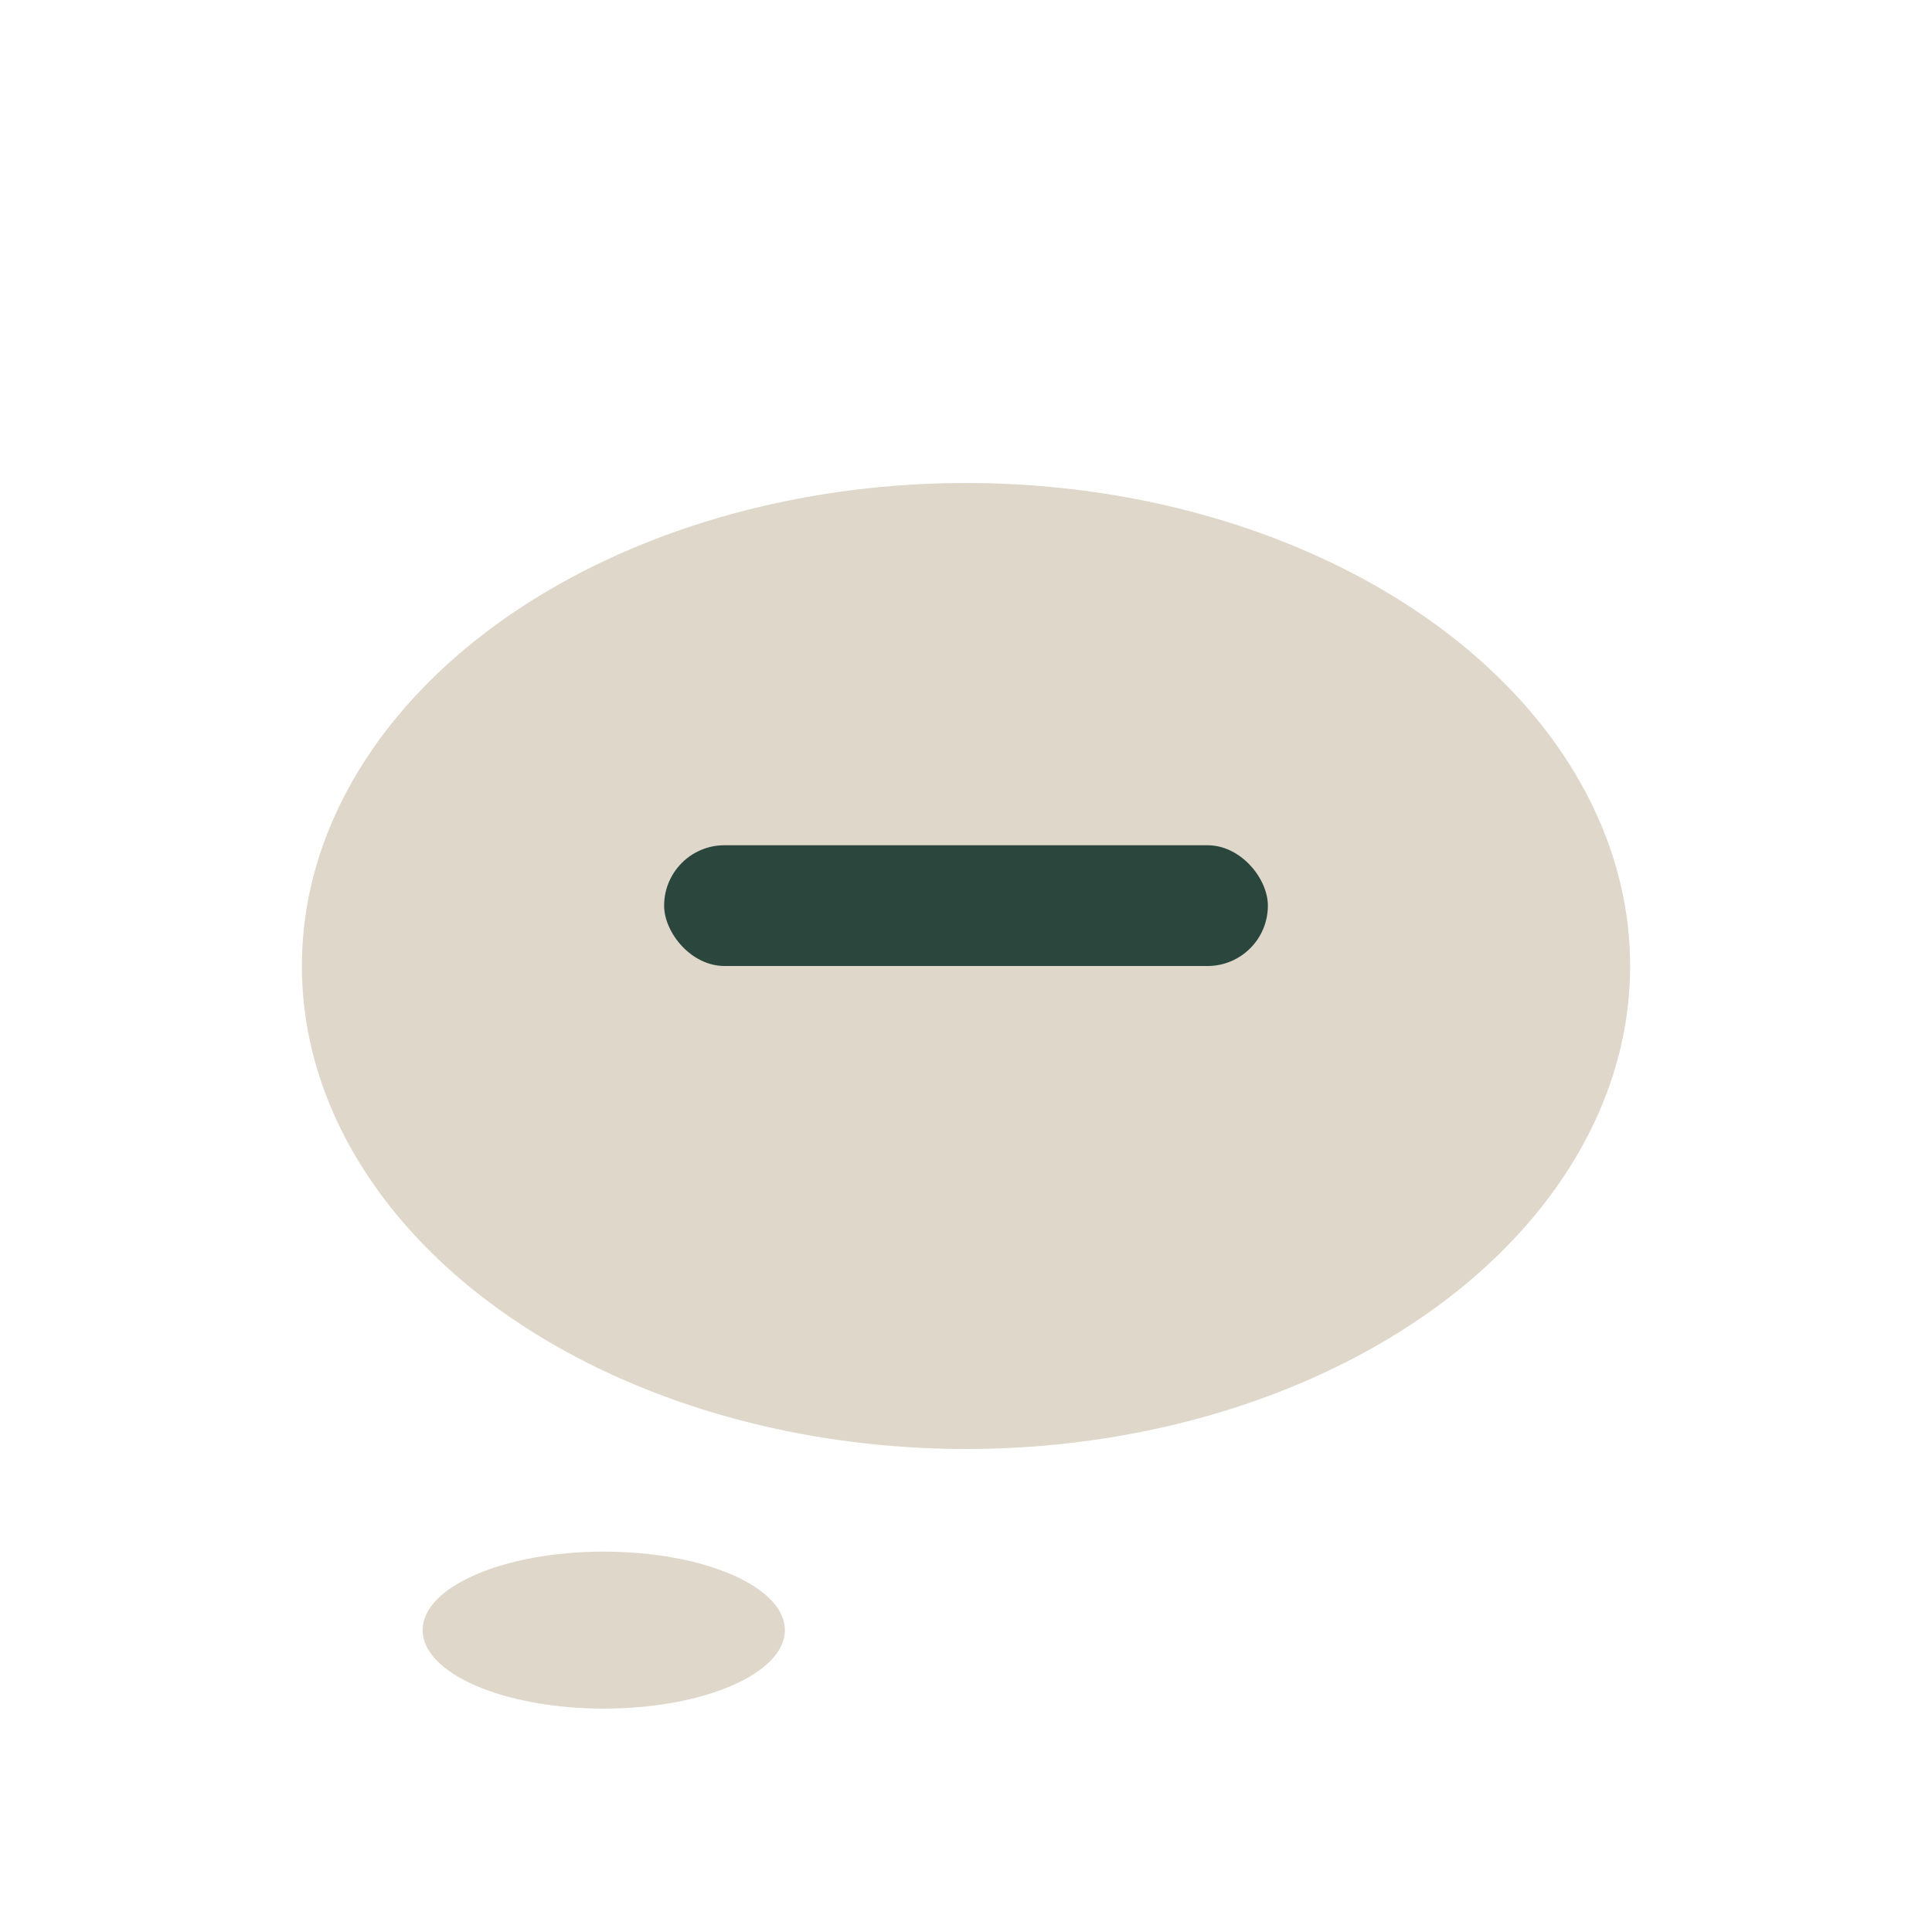
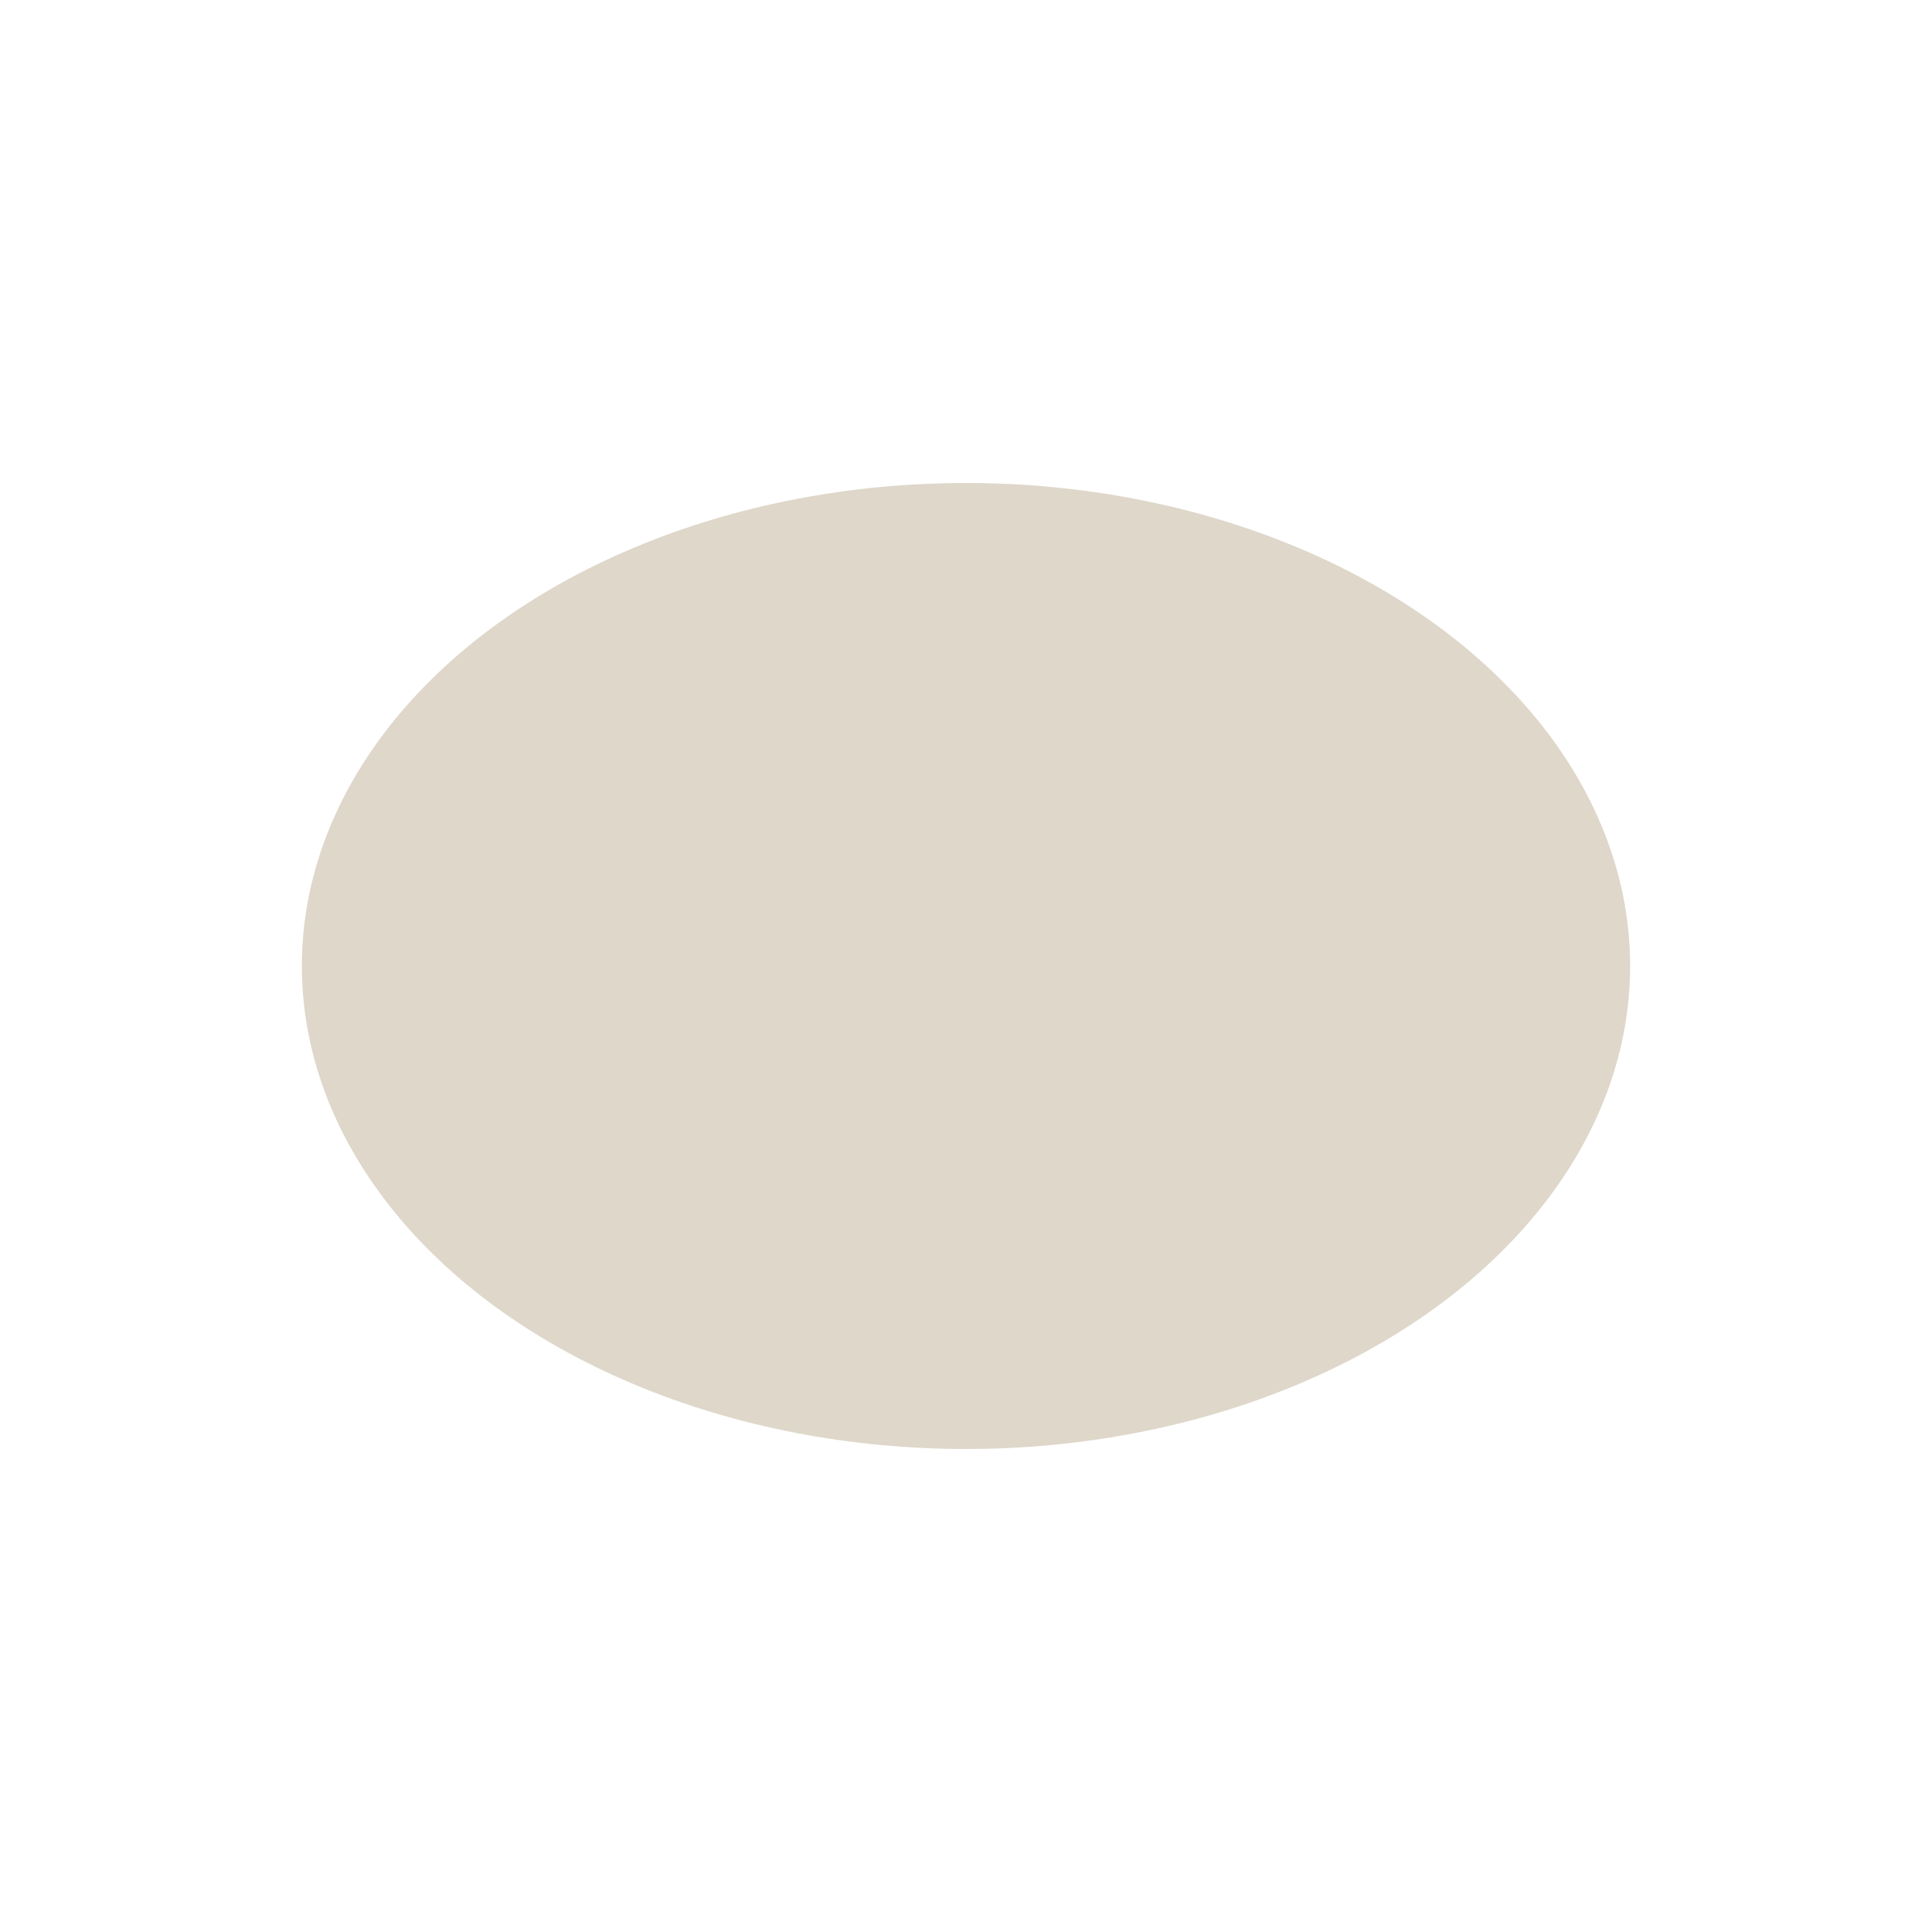
<svg xmlns="http://www.w3.org/2000/svg" width="32" height="32" viewBox="0 0 32 32">
  <ellipse cx="16" cy="16" rx="11" ry="8" fill="#DED7CA" />
-   <ellipse cx="10" cy="27" rx="3" ry="1.3" fill="#DED7CA" />
-   <rect x="11" y="14" width="10" height="2" rx="1" fill="#2B463C" />
</svg>